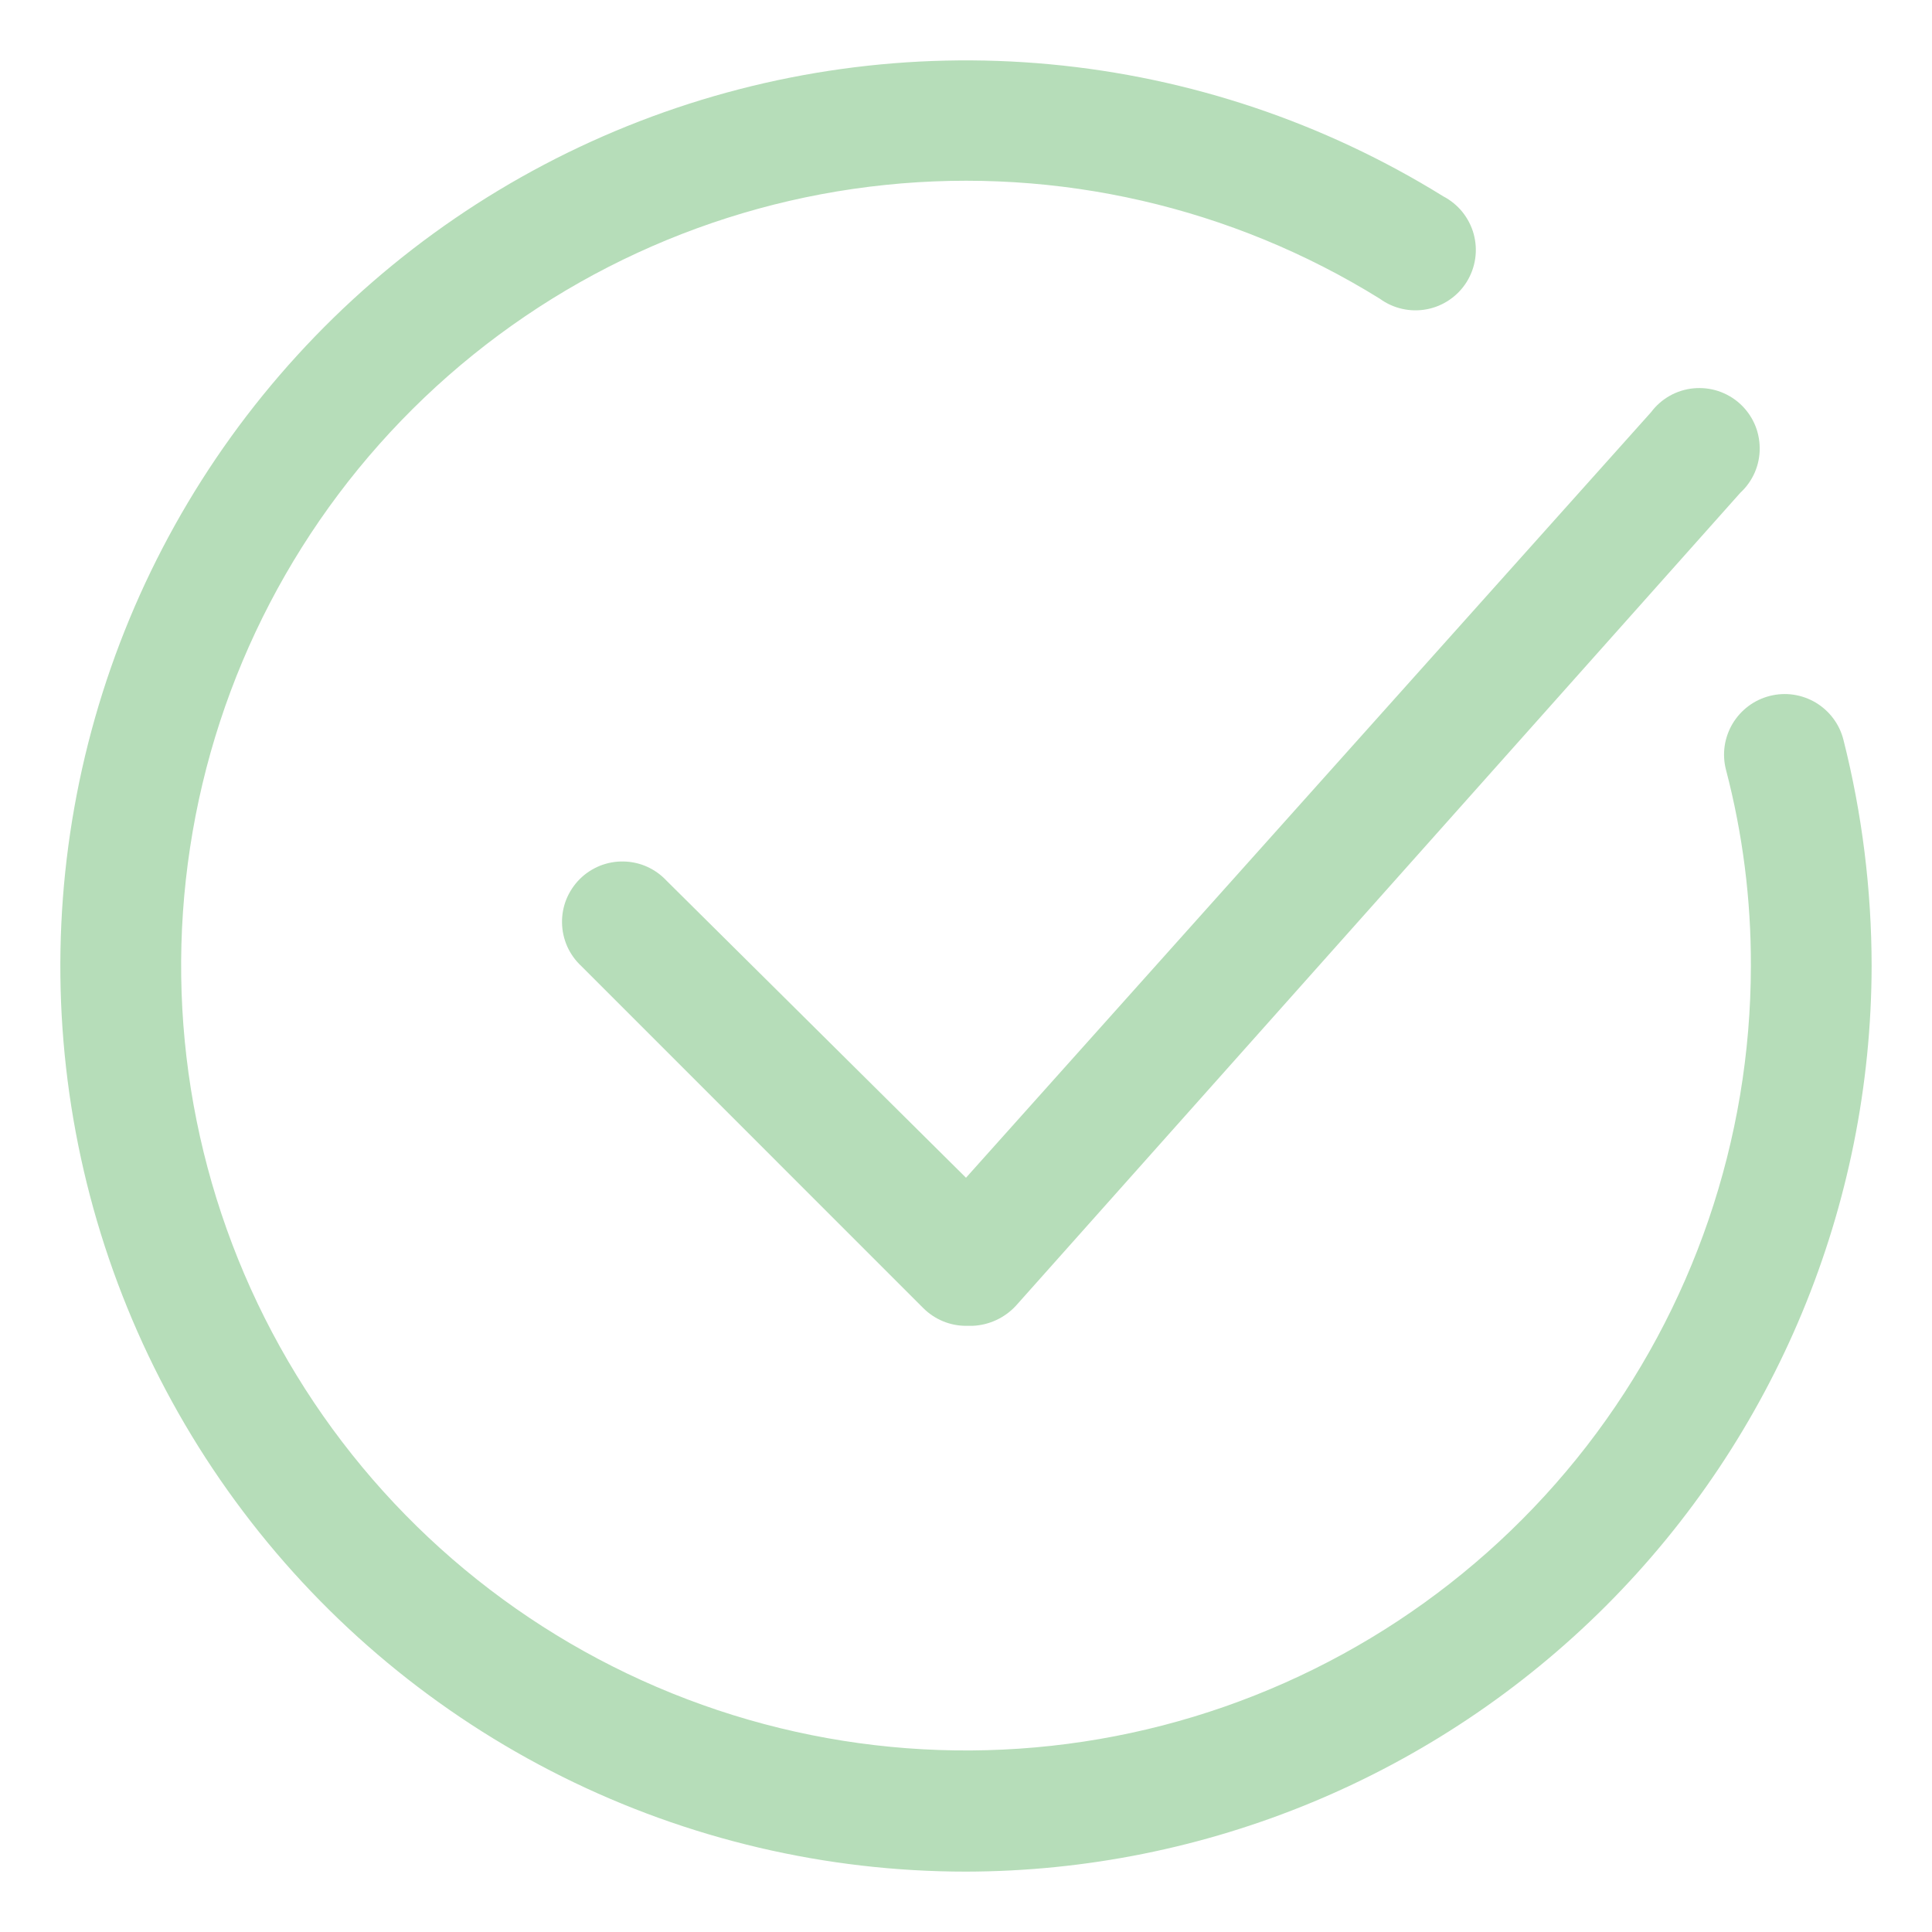
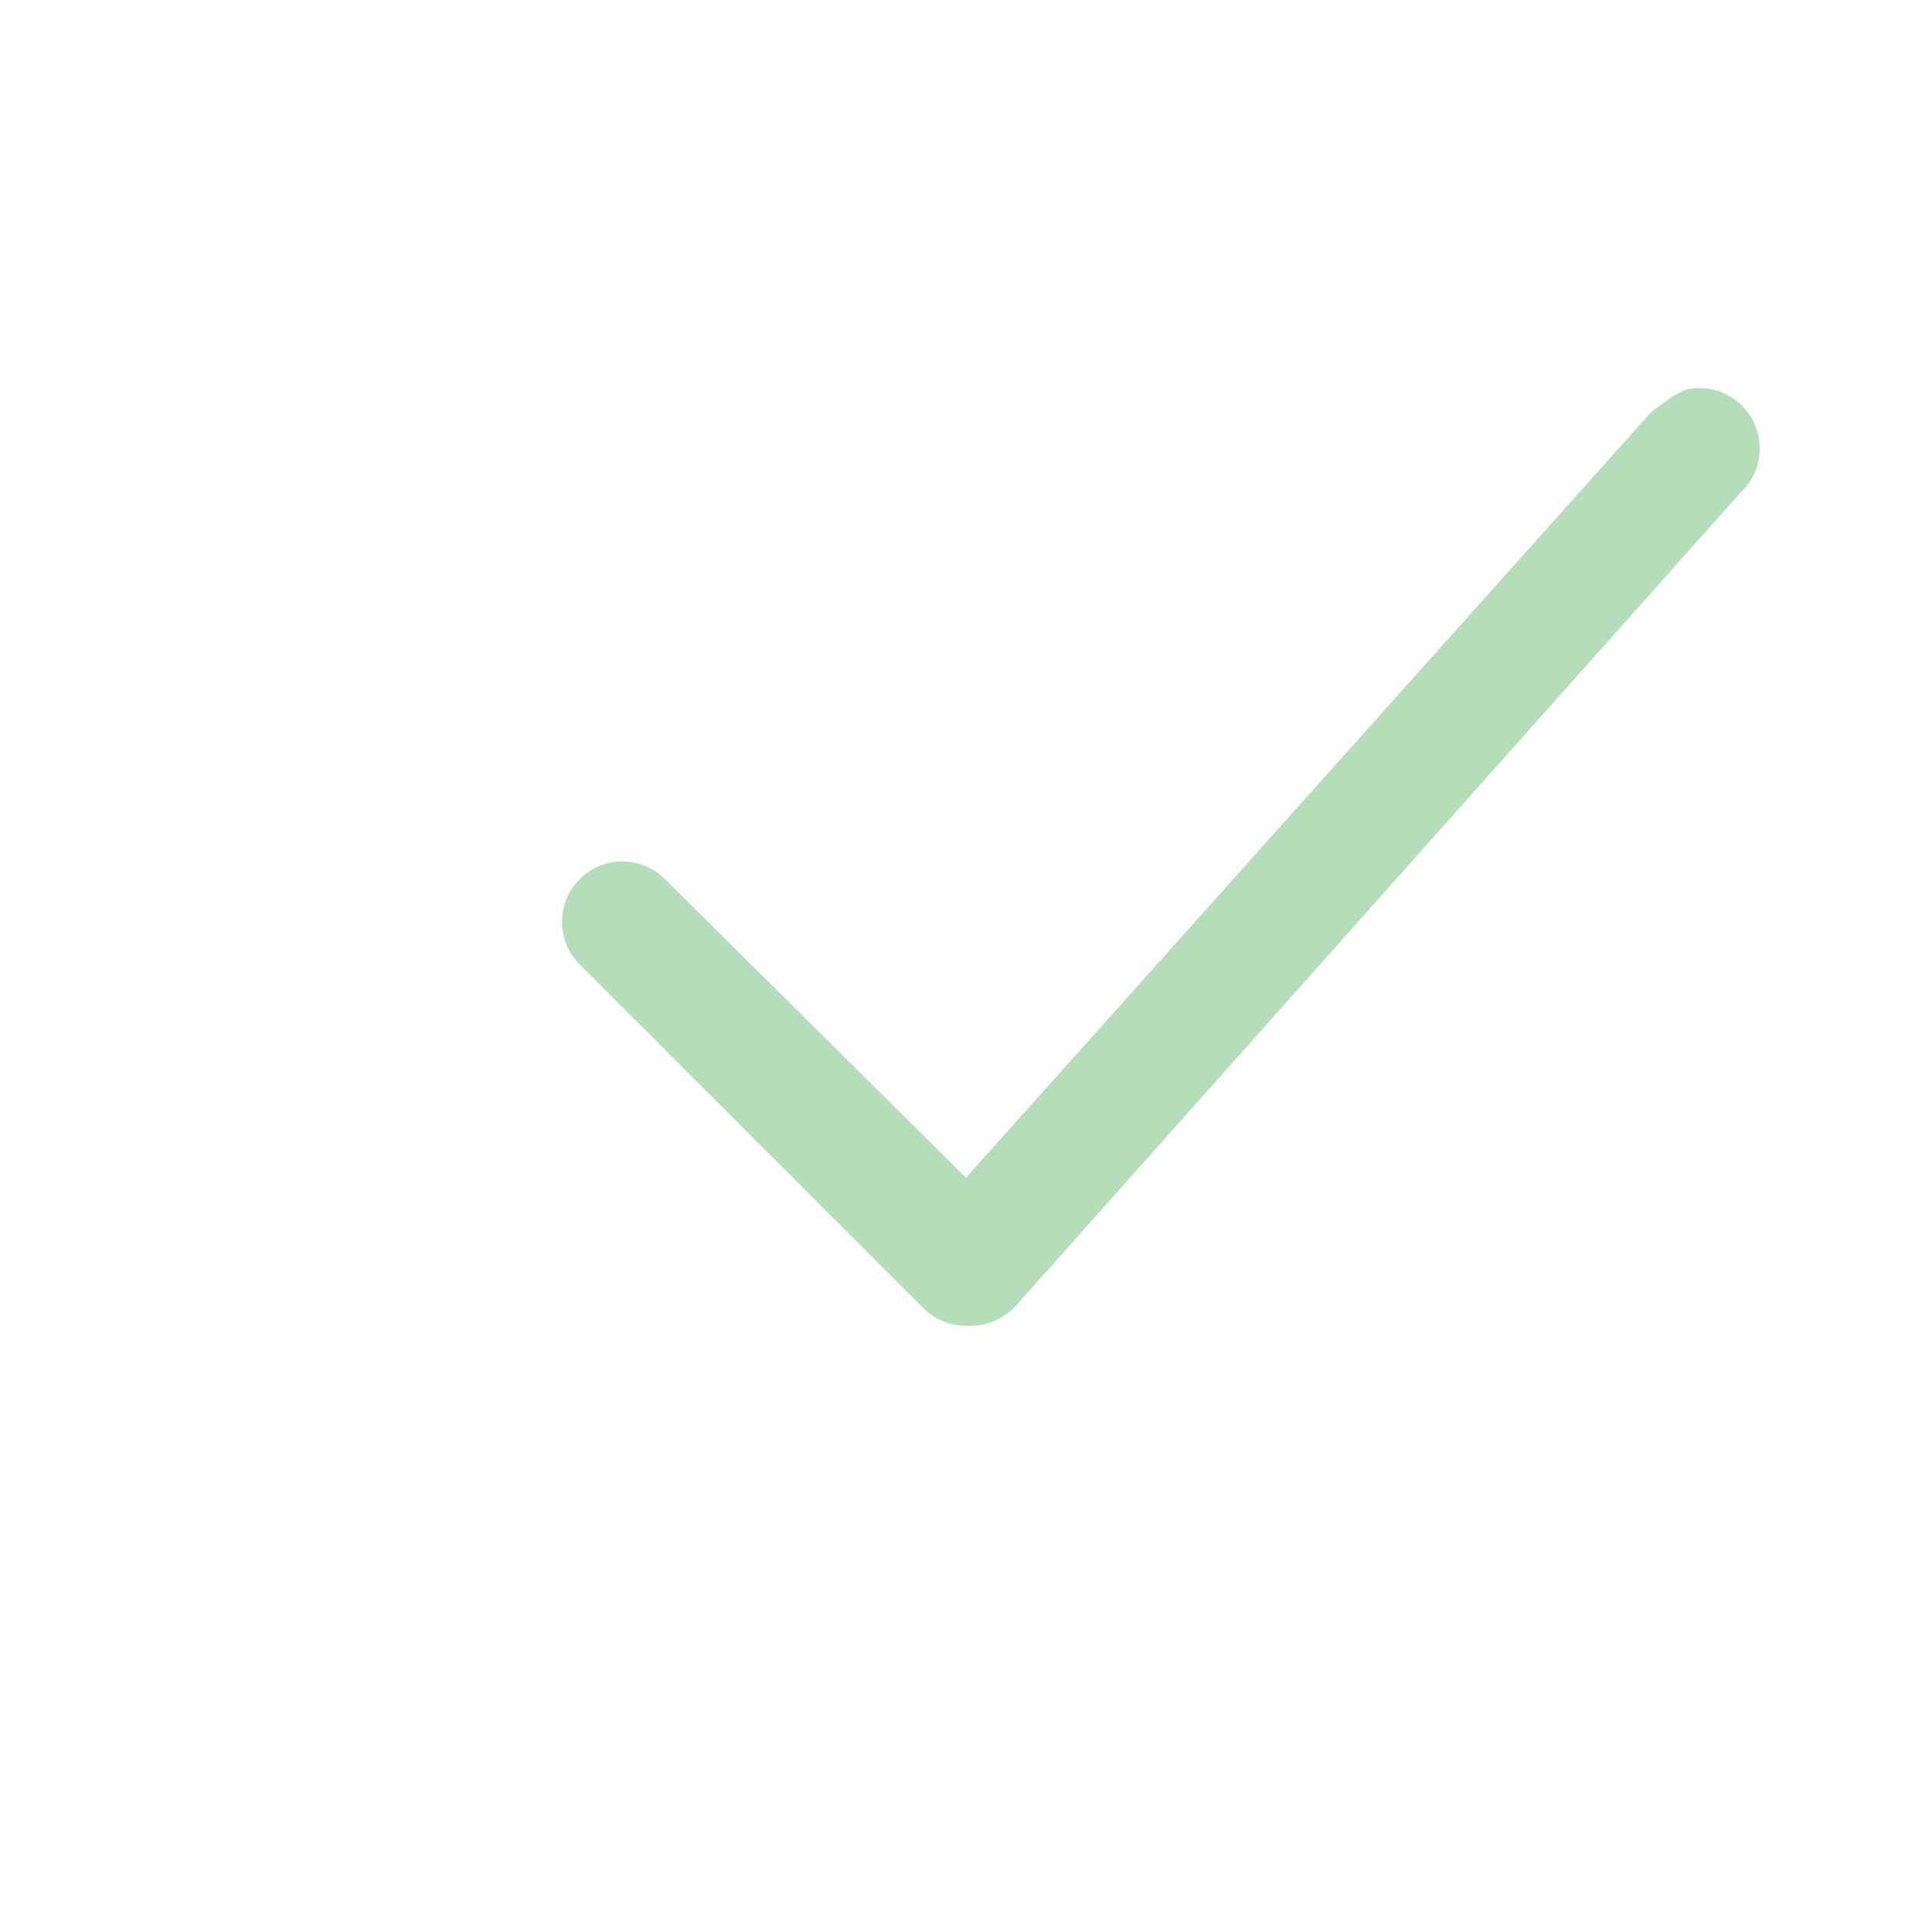
<svg xmlns="http://www.w3.org/2000/svg" width="32" height="32" viewBox="0 0 32 32" fill="none">
-   <path d="M16 21.96C15.735 21.96 15.481 21.854 15.293 21.667L9.627 16C9.529 15.909 9.45 15.798 9.395 15.676C9.341 15.553 9.311 15.421 9.309 15.286C9.306 15.152 9.331 15.019 9.381 14.894C9.432 14.77 9.507 14.656 9.601 14.562C9.696 14.466 9.81 14.392 9.934 14.341C10.059 14.291 10.192 14.266 10.326 14.269C10.46 14.271 10.593 14.3 10.716 14.355C10.838 14.41 10.949 14.489 11.04 14.587L16 19.507L27.347 6.827C27.43 6.716 27.536 6.623 27.657 6.555C27.778 6.487 27.912 6.445 28.05 6.432C28.188 6.419 28.328 6.434 28.459 6.477C28.591 6.521 28.713 6.591 28.816 6.684C28.919 6.777 29.002 6.891 29.059 7.017C29.116 7.144 29.145 7.281 29.146 7.42C29.148 7.559 29.12 7.696 29.065 7.824C29.01 7.951 28.929 8.066 28.827 8.16L16.827 21.627C16.64 21.829 16.381 21.949 16.107 21.96H16Z" fill="#B6DDB9" />
-   <path d="M16 31C13.679 31 11.39 30.462 9.312 29.427C7.235 28.392 5.426 26.89 4.028 25.037C2.629 23.185 1.68 21.033 1.254 18.752C0.828 16.47 0.938 14.121 1.574 11.889C2.21 9.657 3.355 7.603 4.92 5.889C6.484 4.175 8.425 2.847 10.589 2.01C12.754 1.173 15.084 0.849 17.394 1.065C19.705 1.281 21.934 2.03 23.907 3.253C24.029 3.317 24.136 3.405 24.223 3.512C24.309 3.62 24.373 3.744 24.409 3.876C24.445 4.009 24.454 4.148 24.434 4.284C24.414 4.421 24.366 4.551 24.294 4.668C24.221 4.785 24.125 4.886 24.011 4.964C23.898 5.042 23.77 5.096 23.634 5.122C23.499 5.148 23.36 5.146 23.226 5.116C23.091 5.086 22.964 5.028 22.853 4.947C20.407 3.429 17.526 2.766 14.662 3.063C11.798 3.359 9.114 4.598 7.03 6.584C4.946 8.571 3.58 11.193 3.148 14.039C2.715 16.886 3.239 19.795 4.639 22.311C6.038 24.828 8.233 26.808 10.879 27.942C13.525 29.076 16.473 29.3 19.26 28.578C22.047 27.856 24.516 26.229 26.279 23.953C28.041 21.676 28.998 18.879 29 16C29.004 14.902 28.865 13.809 28.587 12.747C28.554 12.619 28.547 12.486 28.566 12.355C28.585 12.225 28.63 12.1 28.697 11.986C28.765 11.873 28.854 11.774 28.96 11.695C29.065 11.616 29.186 11.559 29.313 11.527C29.441 11.494 29.574 11.487 29.704 11.506C29.835 11.525 29.96 11.57 30.074 11.637C30.187 11.705 30.286 11.794 30.365 11.9C30.444 12.005 30.501 12.126 30.533 12.253C30.843 13.478 30.999 14.737 31 16C30.993 19.976 29.41 23.787 26.599 26.599C23.787 29.41 19.976 30.993 16 31Z" fill="#B6DDB9" />
+   <path d="M16 21.96C15.735 21.96 15.481 21.854 15.293 21.667L9.627 16C9.529 15.909 9.45 15.798 9.395 15.676C9.341 15.553 9.311 15.421 9.309 15.286C9.306 15.152 9.331 15.019 9.381 14.894C9.432 14.77 9.507 14.656 9.601 14.562C9.696 14.466 9.81 14.392 9.934 14.341C10.059 14.291 10.192 14.266 10.326 14.269C10.46 14.271 10.593 14.3 10.716 14.355C10.838 14.41 10.949 14.489 11.04 14.587L16 19.507L27.347 6.827C27.778 6.487 27.912 6.445 28.05 6.432C28.188 6.419 28.328 6.434 28.459 6.477C28.591 6.521 28.713 6.591 28.816 6.684C28.919 6.777 29.002 6.891 29.059 7.017C29.116 7.144 29.145 7.281 29.146 7.42C29.148 7.559 29.12 7.696 29.065 7.824C29.01 7.951 28.929 8.066 28.827 8.16L16.827 21.627C16.64 21.829 16.381 21.949 16.107 21.96H16Z" fill="#B6DDB9" />
</svg>